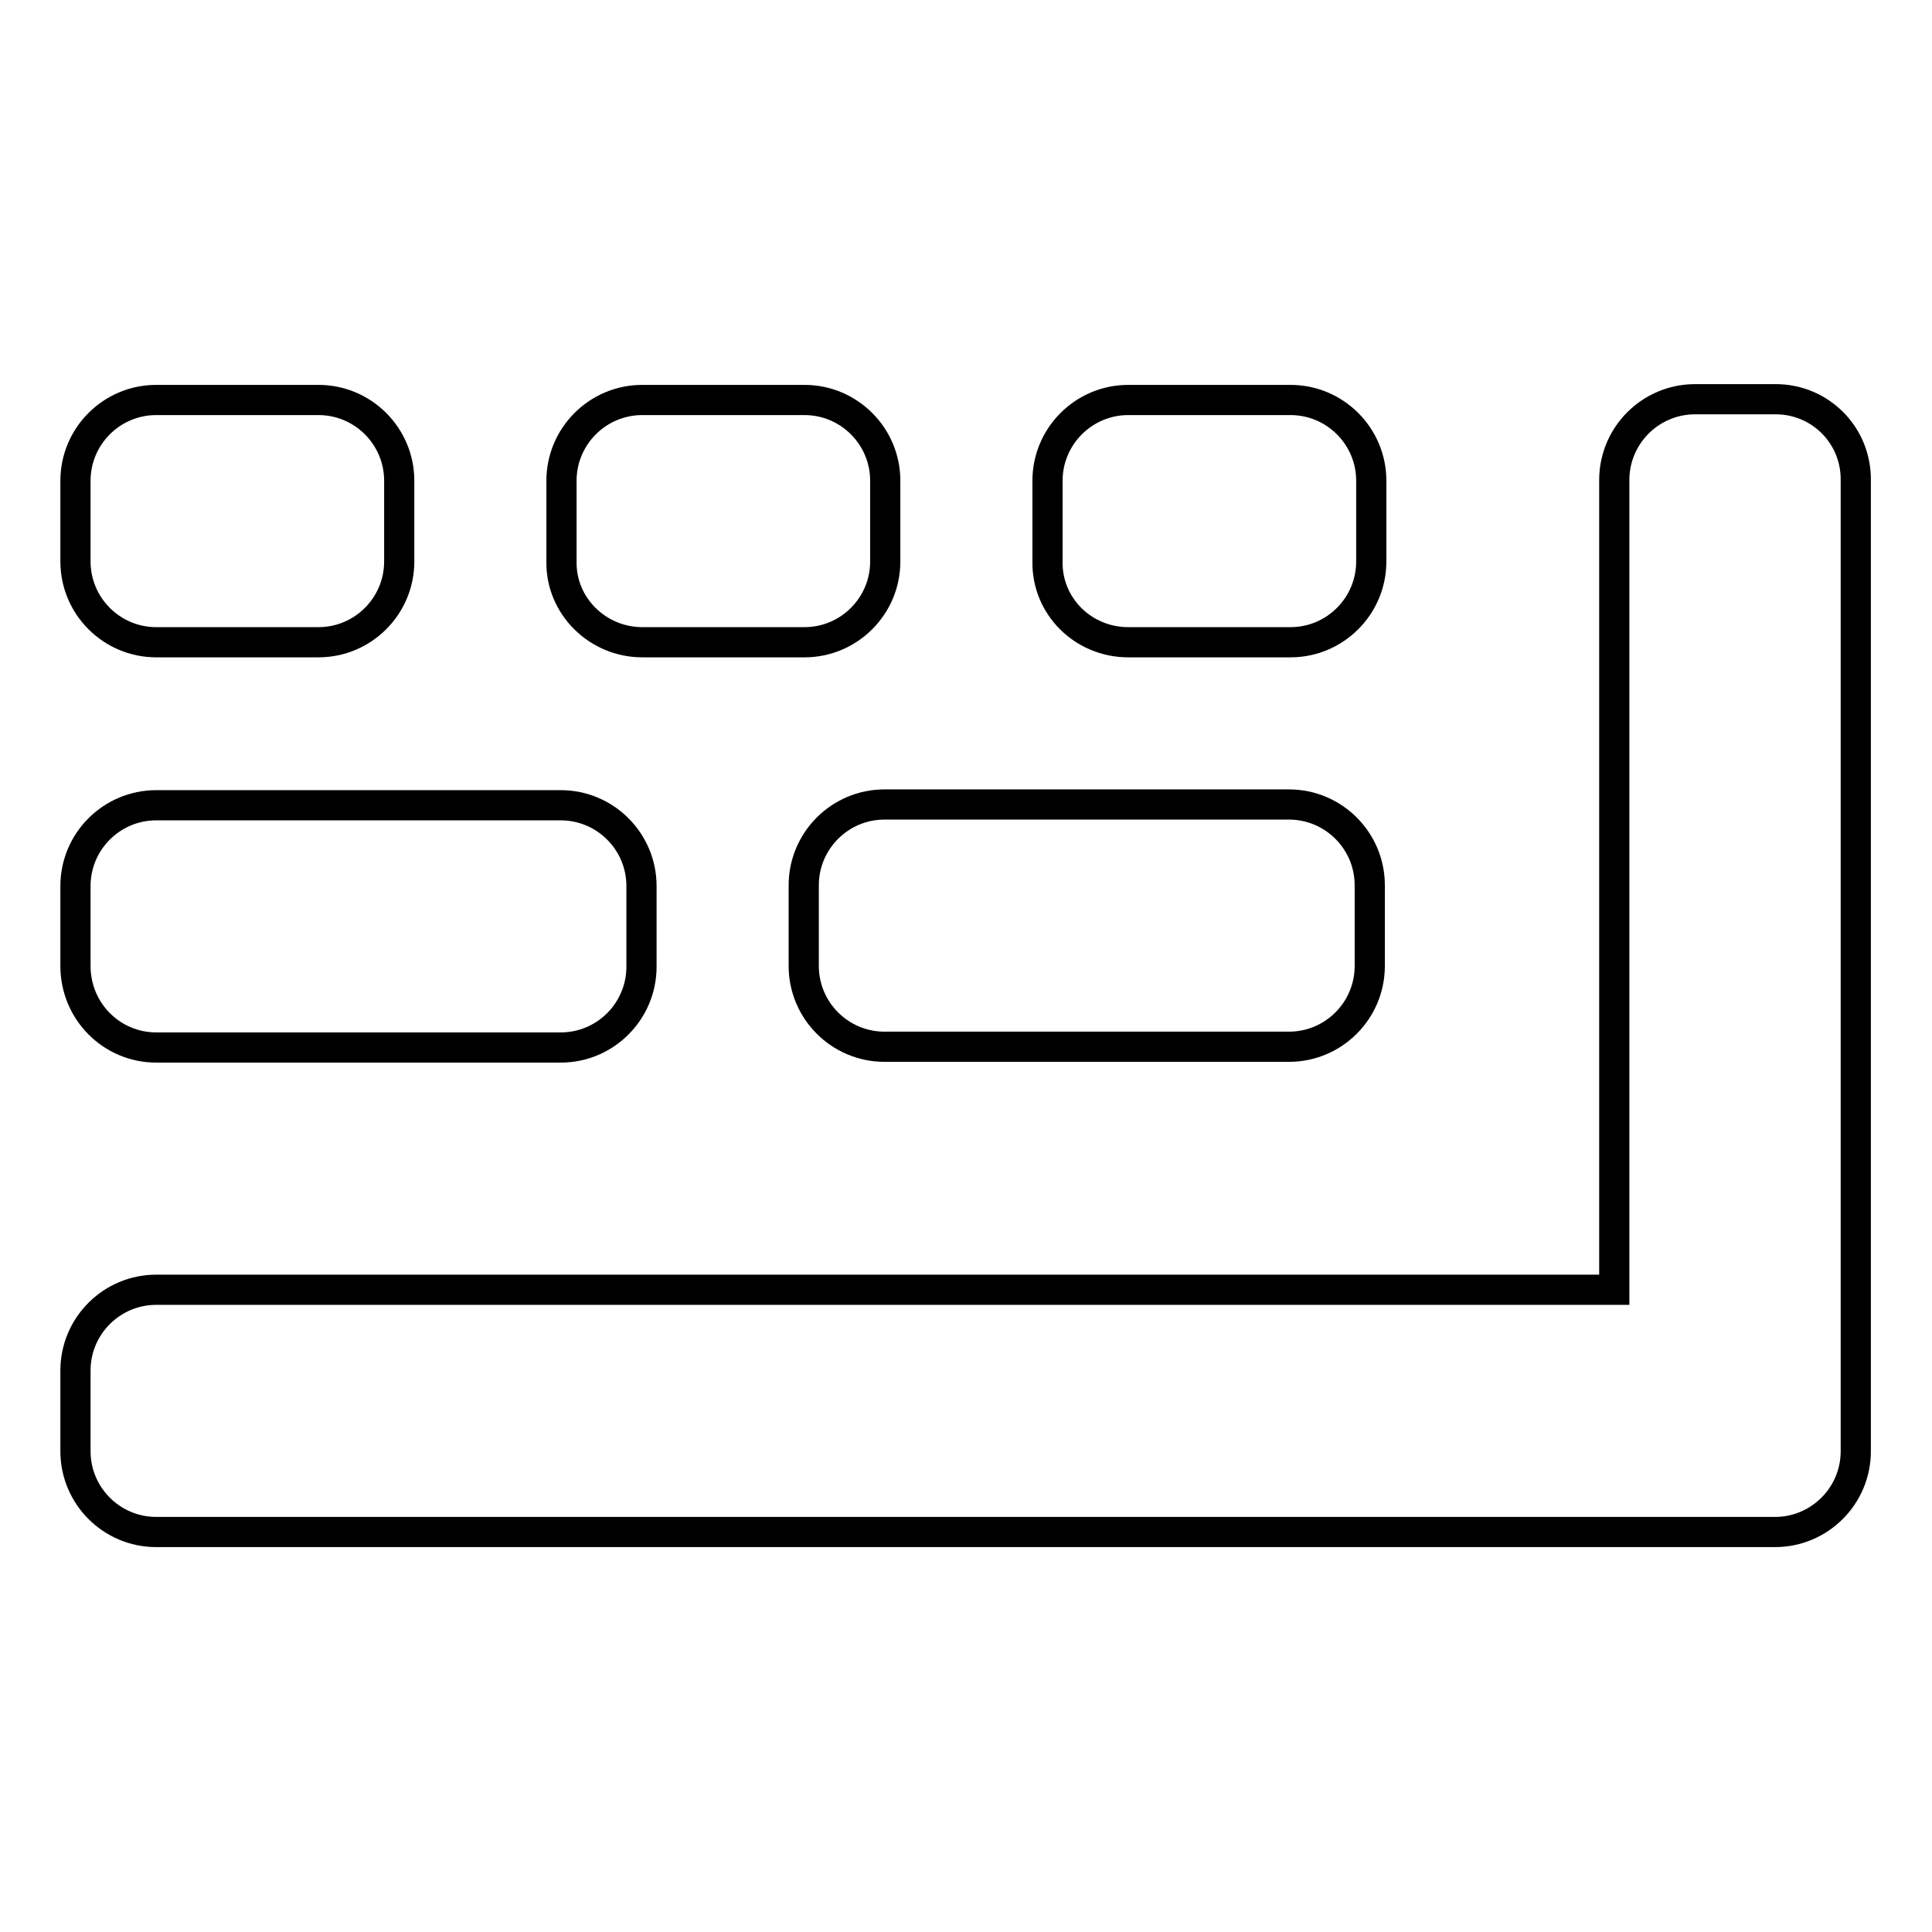
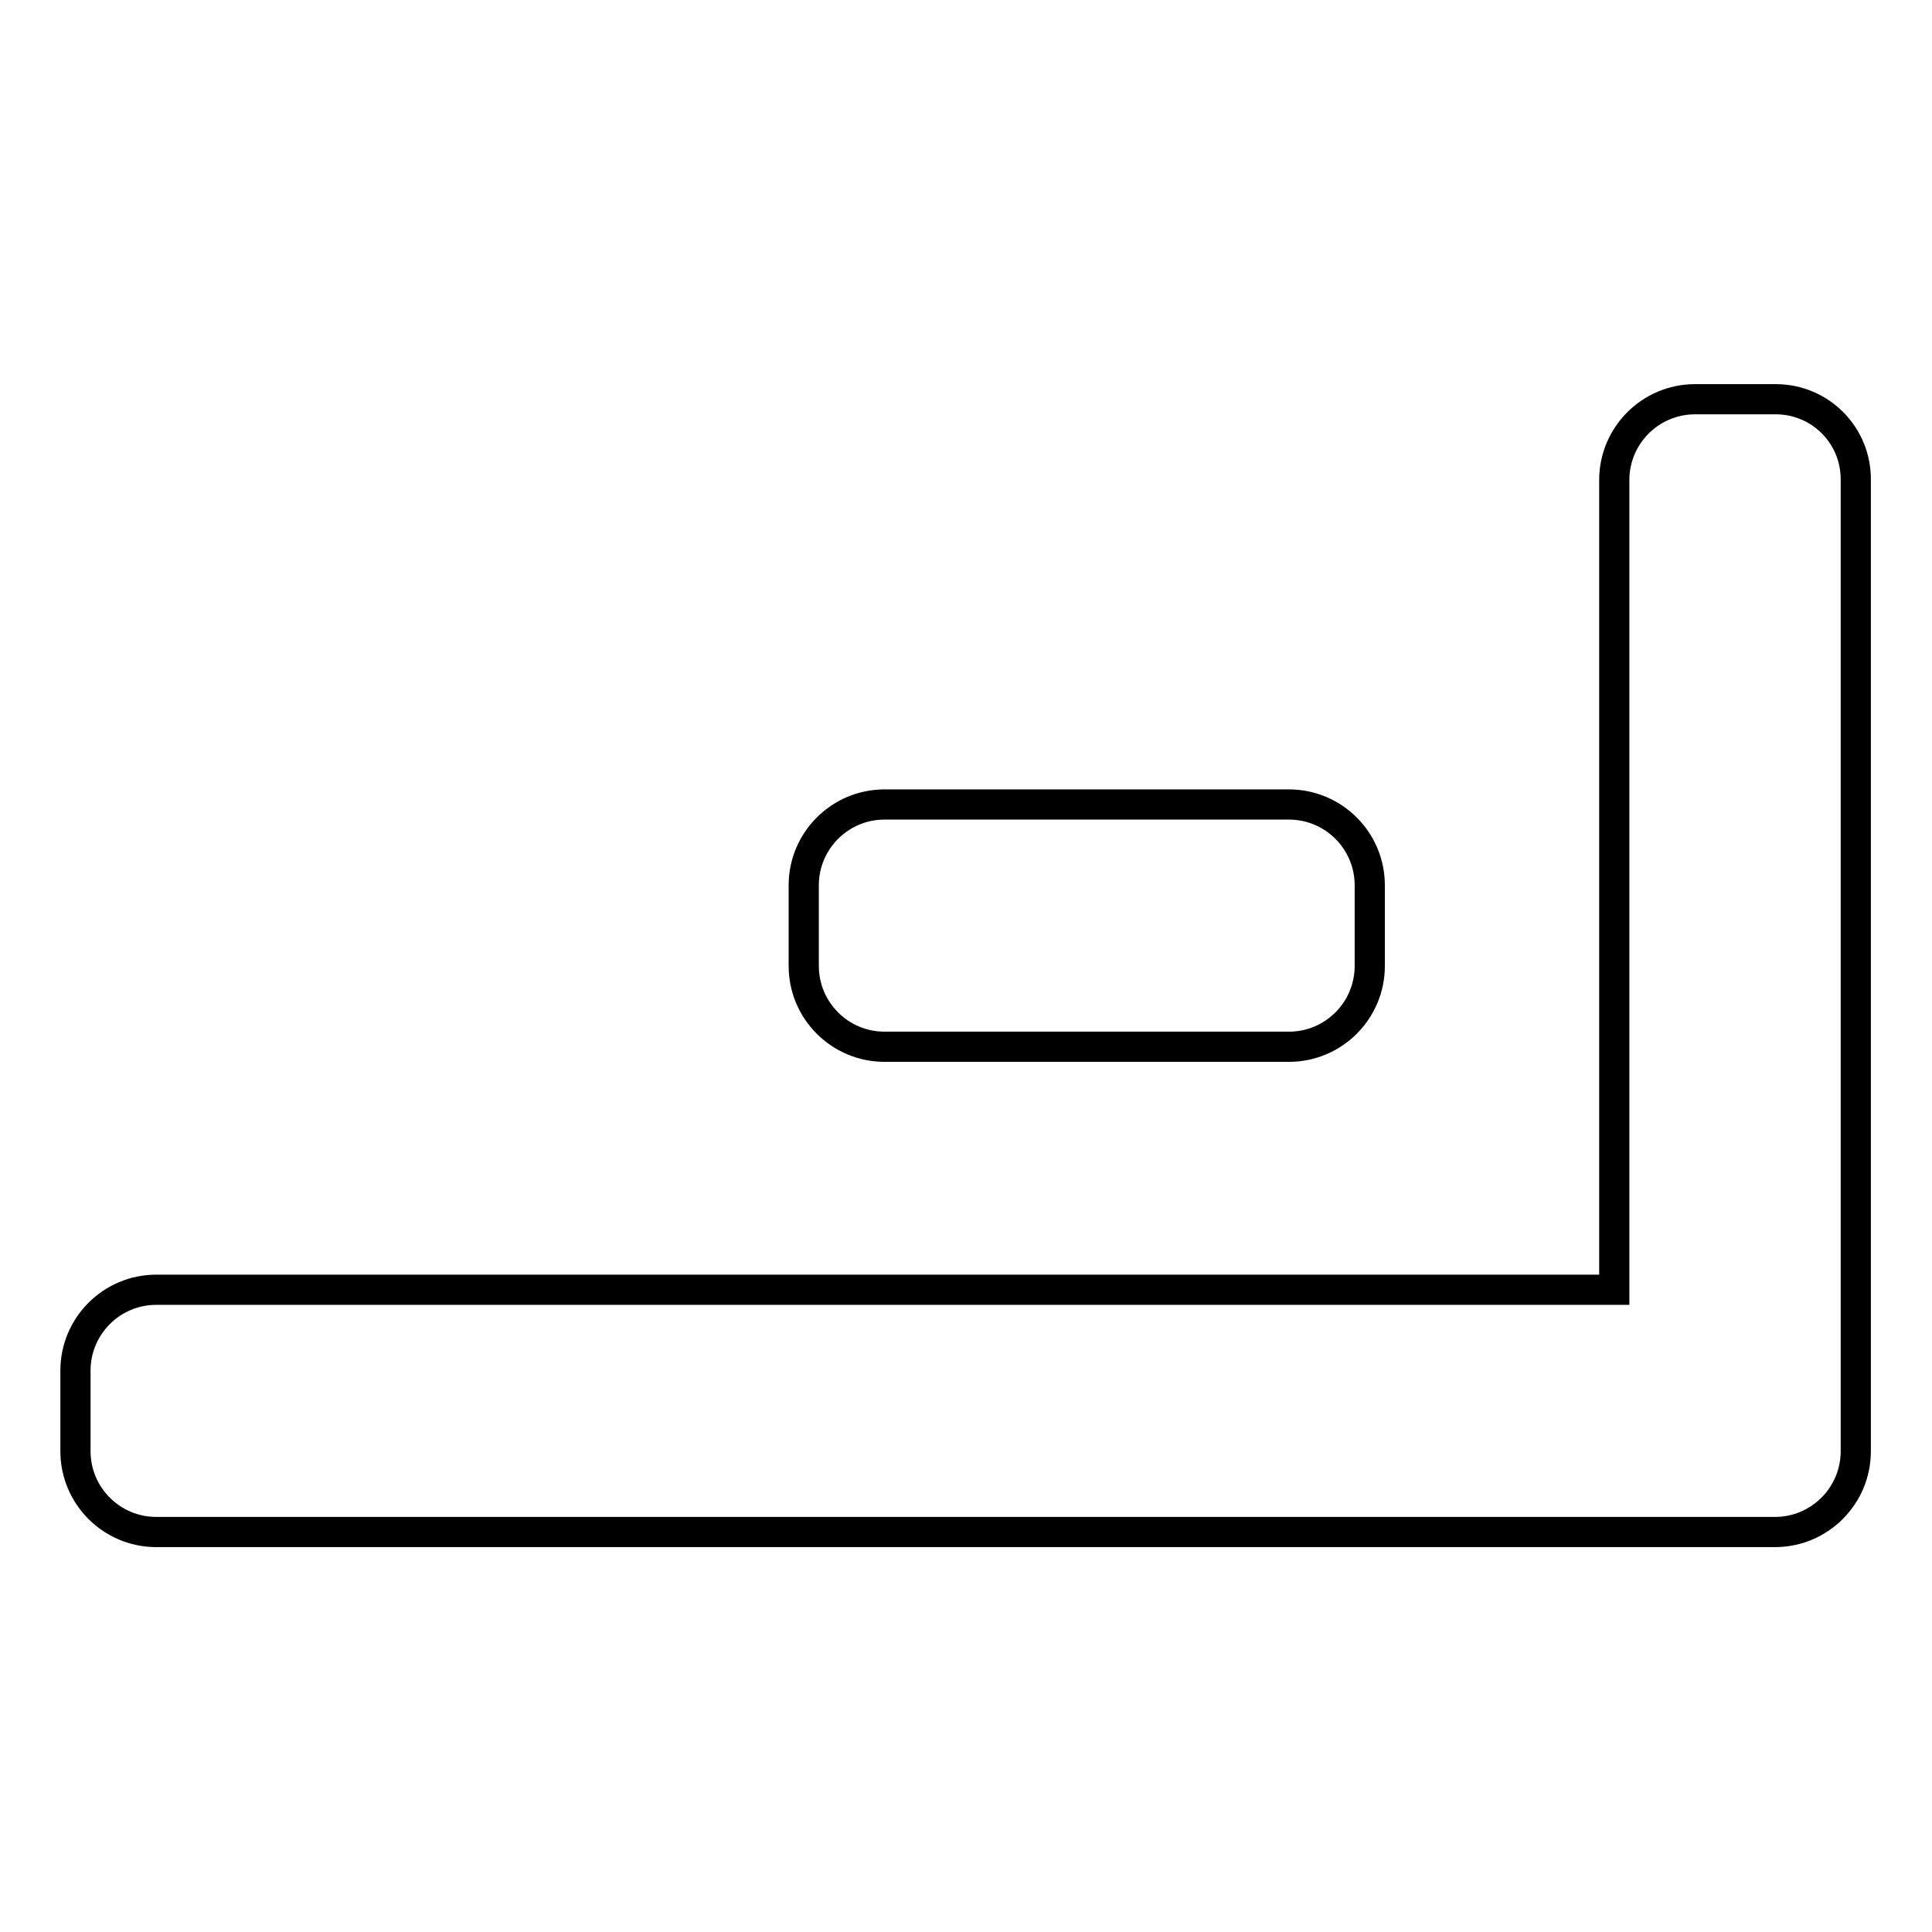
<svg xmlns="http://www.w3.org/2000/svg" version="1.1" x="0px" y="0px" viewBox="0 0 256 256" enable-background="new 0 0 256 256" xml:space="preserve">
  <g>
    <g>
-       <path stroke-width="4" fill-opacity="0" stroke="#000000" d="M20.7,85.1h21.5c5.9,0,10.7-4.8,10.7-10.7V63.7c0-5.9-4.8-10.7-10.7-10.7H20.7c-5.9,0-10.7,4.8-10.7,10.7v10.7C10,80.3,14.8,85.1,20.7,85.1L20.7,85.1z" />
-       <path stroke-width="4" fill-opacity="0" stroke="#000000" d="M85.1,85.1h21.5c5.9,0,10.7-4.8,10.7-10.7V63.7c0-5.9-4.8-10.7-10.7-10.7H85.1c-5.9,0-10.7,4.8-10.7,10.7v10.7C74.3,80.3,79.2,85.1,85.1,85.1L85.1,85.1z" />
-       <path stroke-width="4" fill-opacity="0" stroke="#000000" d="M149.5,85.1h21.5c5.9,0,10.7-4.8,10.7-10.7V63.7c0-5.9-4.8-10.7-10.7-10.7h-21.5c-5.9,0-10.7,4.8-10.7,10.7v10.7C138.7,80.3,143.5,85.1,149.5,85.1L149.5,85.1z" />
      <path stroke-width="4" fill-opacity="0" stroke="#000000" d="M235.3,52.9h-10.7c-5.9,0-10.7,4.8-10.7,10.7v107.3H20.7c-5.9,0-10.7,4.8-10.7,10.7v10.7c0,5.9,4.8,10.7,10.7,10.7h203.8h10.7c5.9,0,10.7-4.8,10.7-10.7V63.7C246,57.7,241.2,52.9,235.3,52.9L235.3,52.9z" />
-       <path stroke-width="4" fill-opacity="0" stroke="#000000" d="M20.7,138.8h53.6c5.9,0,10.7-4.8,10.7-10.7v-10.7c0-5.9-4.8-10.7-10.7-10.7H20.7c-5.9,0-10.7,4.8-10.7,10.7V128C10,134,14.8,138.8,20.7,138.8L20.7,138.8z" />
      <path stroke-width="4" fill-opacity="0" stroke="#000000" d="M106.5,117.3V128c0,5.9,4.8,10.7,10.7,10.7h53.6c5.9,0,10.7-4.8,10.7-10.7v-10.7c0-5.9-4.8-10.7-10.7-10.7h-53.6C111.3,106.6,106.5,111.4,106.5,117.3L106.5,117.3z" />
      <path stroke-width="4" fill-opacity="0" stroke="#000000" d="M106.5,117.3" />
    </g>
  </g>
</svg>